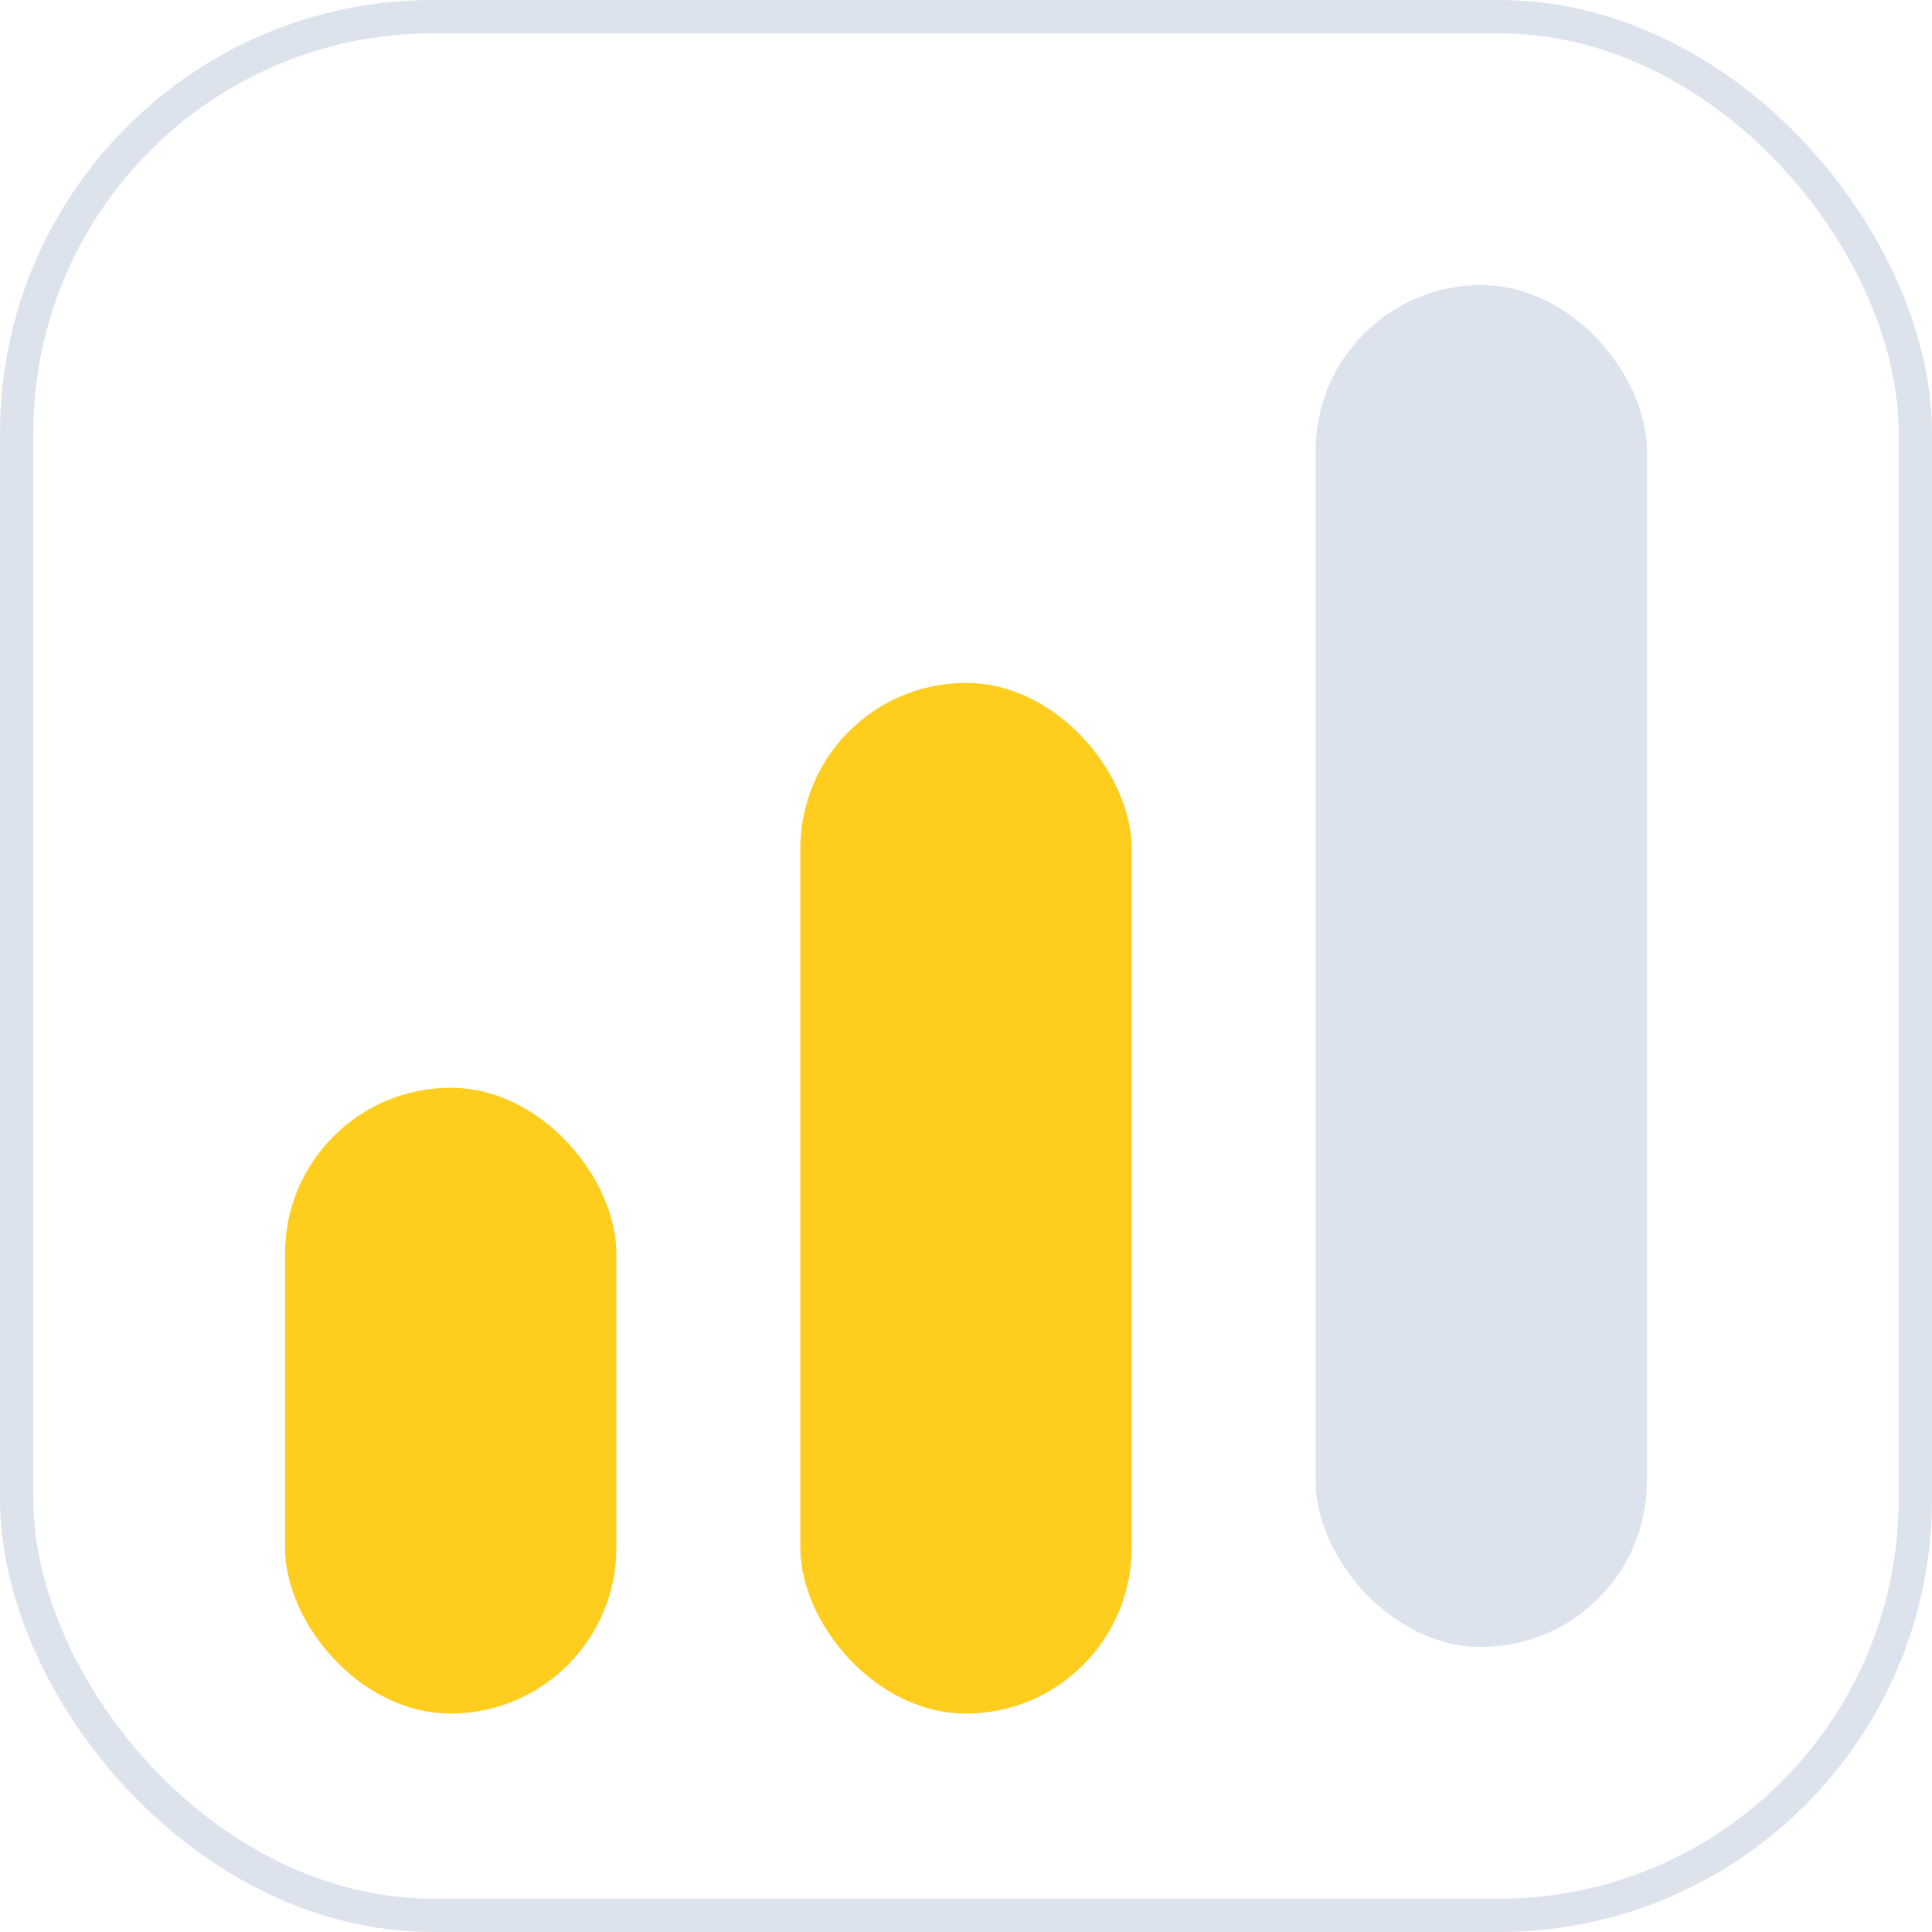
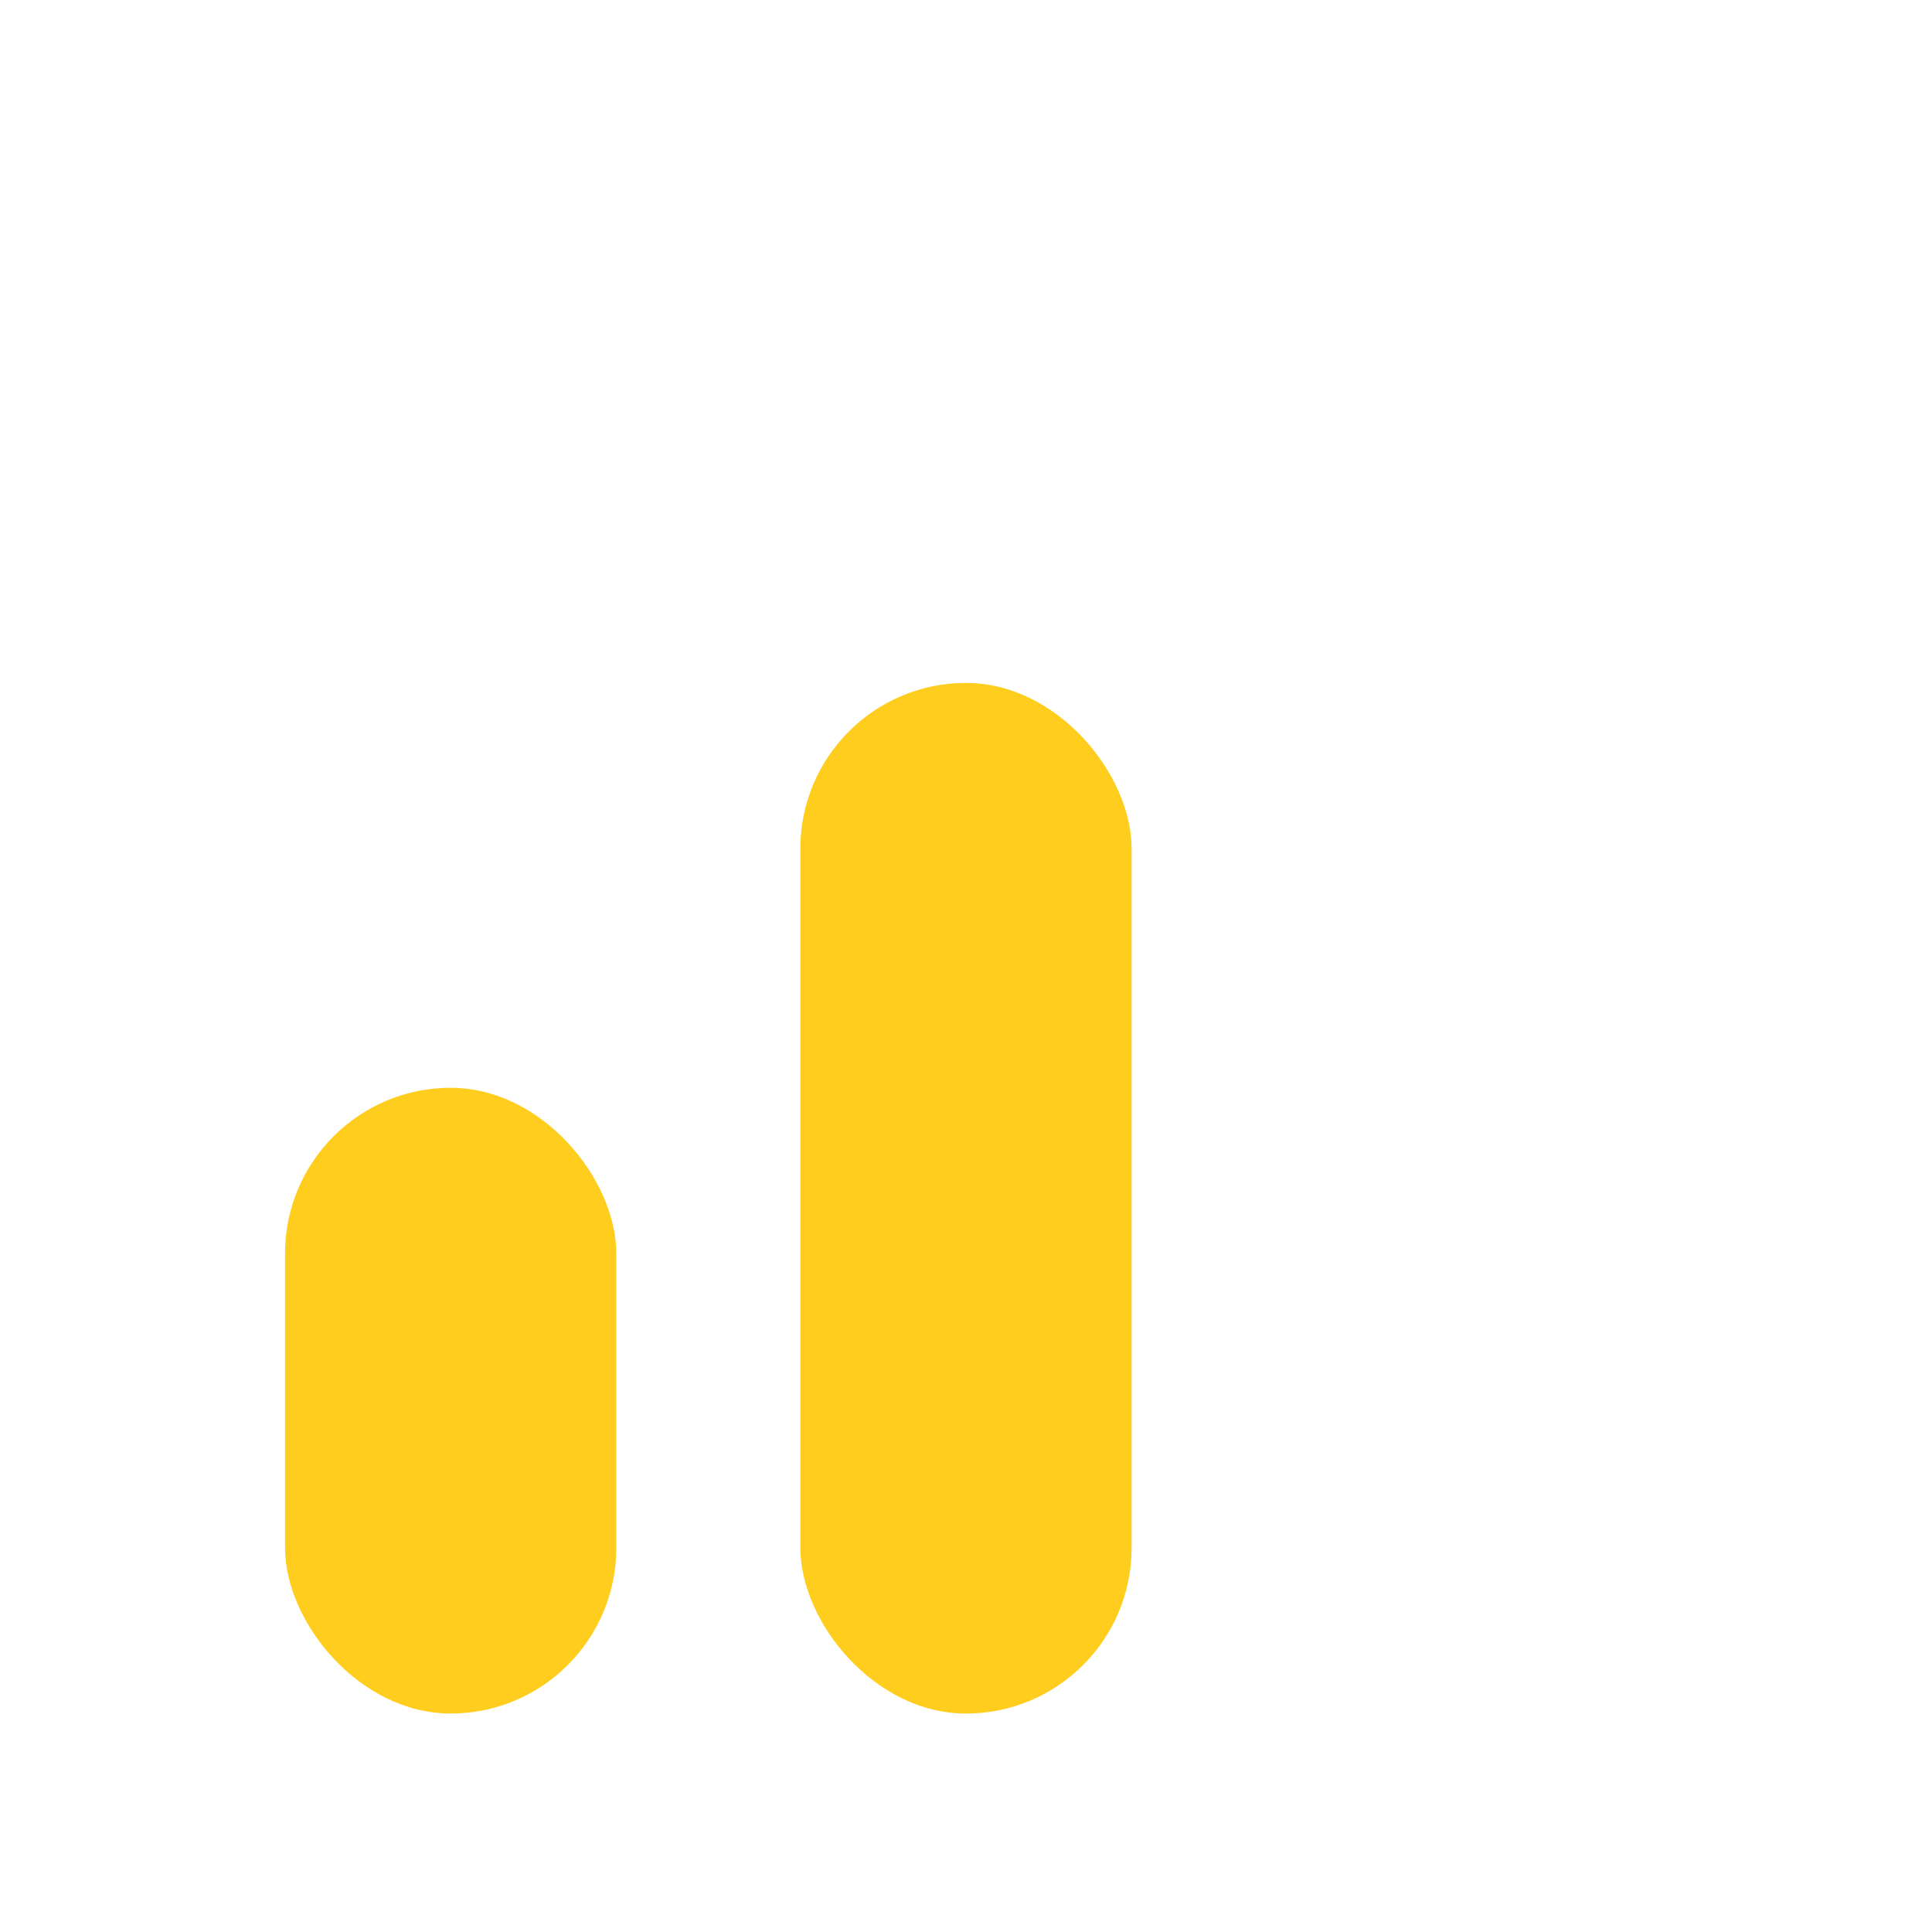
<svg xmlns="http://www.w3.org/2000/svg" width="58" height="58" viewBox="0 0 58 58" fill="none">
-   <rect x="0.5" y="0.5" width="57" height="57" rx="12.5" fill="white" stroke="#DCE3ED" />
  <g filter="url(#filter0_d_2431_10651)">
    <rect x="8.557" y="30.656" width="9.945" height="18.785" rx="4.973" fill="#FFCD1D" />
  </g>
-   <rect x="39.496" y="8.557" width="9.945" height="40.885" rx="4.973" fill="#DCE3ED" />
  <g filter="url(#filter1_d_2431_10651)">
    <rect x="24.027" y="18.502" width="9.945" height="30.94" rx="4.973" fill="#FFCD1D" />
  </g>
  <defs>
    <filter id="filter0_d_2431_10651" x="5.557" y="29.656" width="15.945" height="24.785" filterUnits="userSpaceOnUse" color-interpolation-filters="sRGB">
      <feFlood flood-opacity="0" result="BackgroundImageFix" />
      <feColorMatrix in="SourceAlpha" type="matrix" values="0 0 0 0 0 0 0 0 0 0 0 0 0 0 0 0 0 0 127 0" result="hardAlpha" />
      <feOffset dy="2" />
      <feGaussianBlur stdDeviation="1.5" />
      <feColorMatrix type="matrix" values="0 0 0 0 0.109 0 0 0 0 0.491 0 0 0 0 0.971 0 0 0 0.23 0" />
      <feBlend mode="normal" in2="BackgroundImageFix" result="effect1_dropShadow_2431_10651" />
      <feBlend mode="normal" in="SourceGraphic" in2="effect1_dropShadow_2431_10651" result="shape" />
    </filter>
    <filter id="filter1_d_2431_10651" x="21.027" y="17.502" width="15.945" height="36.94" filterUnits="userSpaceOnUse" color-interpolation-filters="sRGB">
      <feFlood flood-opacity="0" result="BackgroundImageFix" />
      <feColorMatrix in="SourceAlpha" type="matrix" values="0 0 0 0 0 0 0 0 0 0 0 0 0 0 0 0 0 0 127 0" result="hardAlpha" />
      <feOffset dy="2" />
      <feGaussianBlur stdDeviation="1.5" />
      <feColorMatrix type="matrix" values="0 0 0 0 0.109 0 0 0 0 0.491 0 0 0 0 0.971 0 0 0 0.23 0" />
      <feBlend mode="normal" in2="BackgroundImageFix" result="effect1_dropShadow_2431_10651" />
      <feBlend mode="normal" in="SourceGraphic" in2="effect1_dropShadow_2431_10651" result="shape" />
    </filter>
  </defs>
</svg>